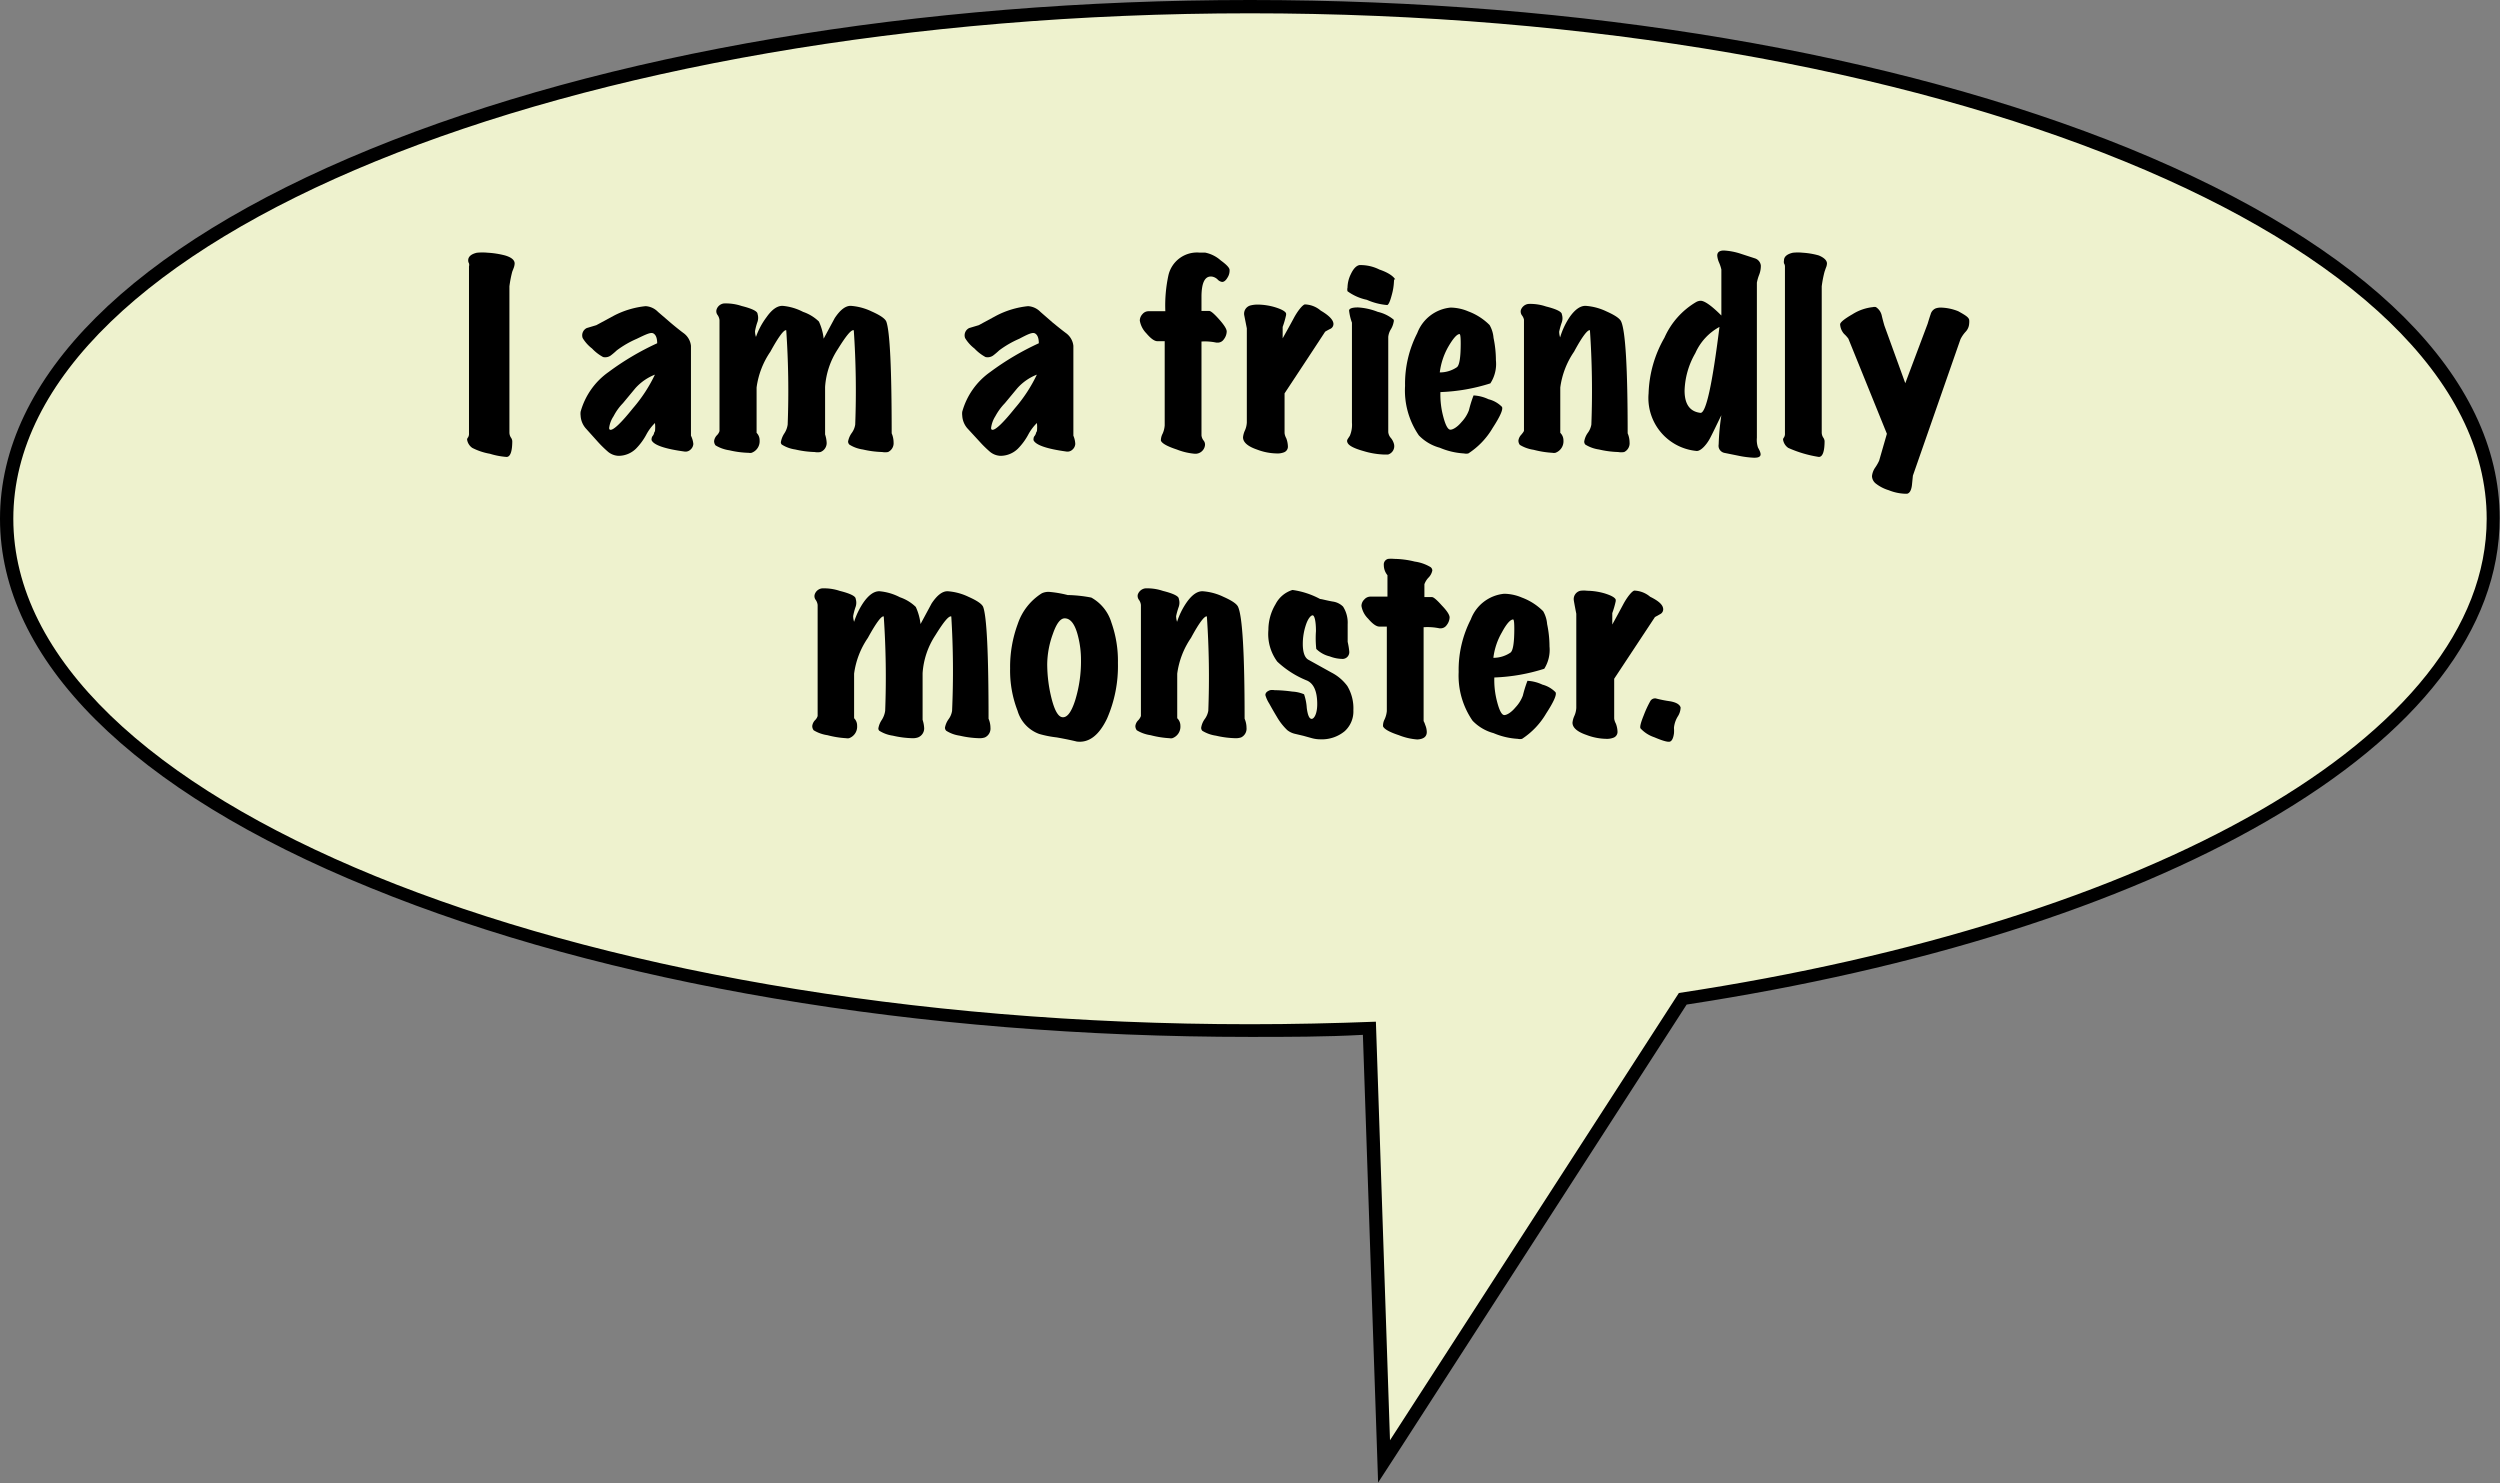
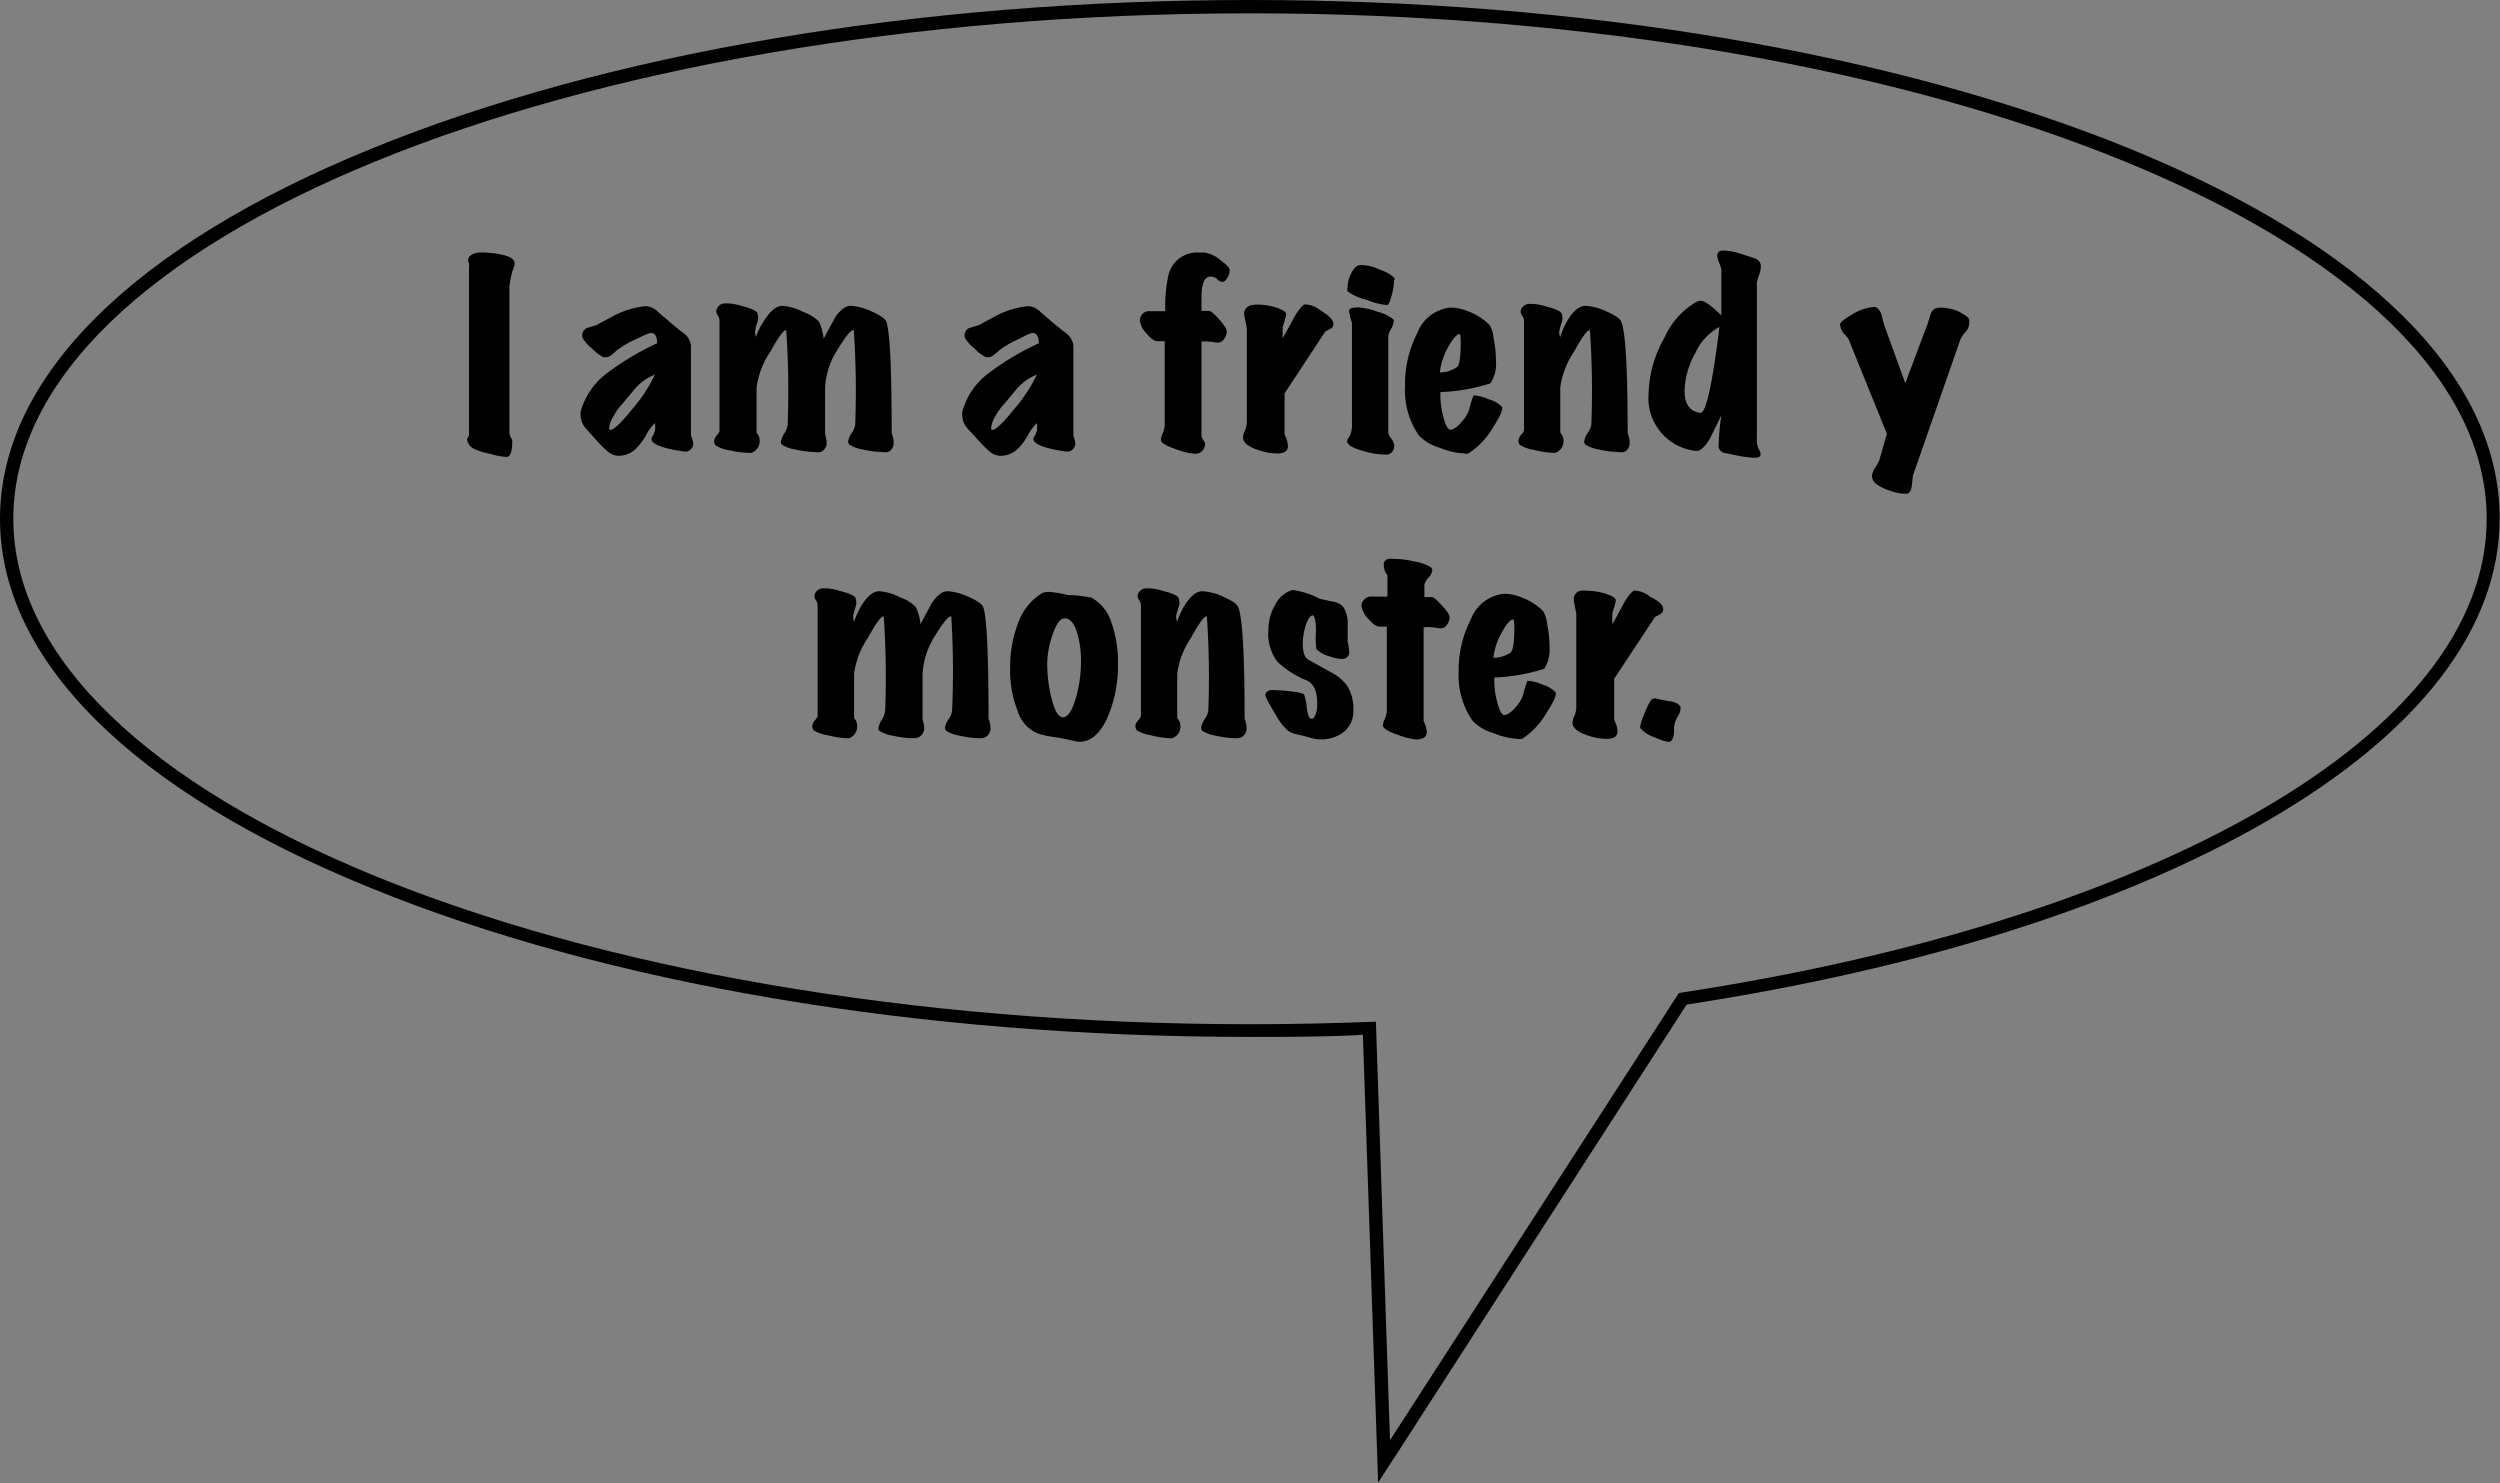
<svg xmlns="http://www.w3.org/2000/svg" viewBox="0 0 157.68 93.55">
  <rect x="0" y="0" width="157.68" height="93.55" fill="#808080" stroke="none" />
  <defs>
    <style>.cls-1{fill:#eef2ce;}</style>
  </defs>
  <title>Asset 86</title>
  <g id="Layer_2" data-name="Layer 2">
    <g id="Scr5">
-       <path class="cls-1" d="M86.37,64.87c-2.5.1-5,.15-7.53.15C35.6,65,.42,50.53.42,32.72S35.6.42,78.84.42s78.42,14.49,78.42,32.3c0,13.47-20.53,25.64-51.11,30.3L87.3,92.2Z" />
      <path d="M78.84.84c43.08,0,78,14.27,78,31.88,0,13.72-21.2,25.41-50.95,29.91L87.67,90.84l-.89-26.4c-2.61.1-5.26.16-7.94.16-43.08,0-78-14.27-78-31.88S35.76.84,78.84.84m0-.84C57.9,0,38.2,3.34,23.37,9.4,8.3,15.56,0,23.84,0,32.72S8.3,49.88,23.37,56c14.83,6.06,34.53,9.4,55.47,9.4,2.37,0,4.76,0,7.12-.13l.87,25.56.09,2.68,1.46-2.25,18-27.9c14.74-2.26,27.37-6.25,36.54-11.54,9.64-5.56,14.74-12.18,14.74-19.14,0-8.88-8.3-17.16-23.37-23.32C119.48,3.34,99.78,0,78.84,0Z" />
      <path d="M32.46,16.62a.94.94,0,0,1-.06.28l-.09.23a7,7,0,0,0-.18.93v9.21a.59.59,0,0,0,.09.32.45.45,0,0,1,.09.23c0,.64-.12,1-.36,1a4.69,4.69,0,0,1-1.05-.2,3.88,3.88,0,0,1-1.11-.37.77.77,0,0,1-.33-.53.22.22,0,0,1,.06-.13.43.43,0,0,0,.06-.26V16.8a.34.34,0,0,0,0-.19.36.36,0,0,1-.05-.19c0-.24.2-.4.55-.48a3.71,3.71,0,0,1,.69,0,5.57,5.57,0,0,1,1.08.17Q32.46,16.29,32.46,16.62Z" />
      <path d="M43.73,28a.52.52,0,0,1-.18.36.45.45,0,0,1-.38.12c-1.24-.17-1.93-.41-2.07-.71a.27.27,0,0,1,0-.12.31.31,0,0,1,.07-.16.39.39,0,0,0,.08-.16.31.31,0,0,1,.06-.13,2.25,2.25,0,0,0,0-.52,3,3,0,0,0-.54.72,3.85,3.85,0,0,1-.66.9,1.57,1.57,0,0,1-1.1.45,1.1,1.1,0,0,1-.7-.29,7,7,0,0,1-.59-.58L36.93,27a1.33,1.33,0,0,1-.31-.79,1,1,0,0,1,0-.24,4.55,4.55,0,0,1,1.77-2.51,17,17,0,0,1,3.06-1.81c0-.32-.08-.53-.24-.62s-.45.05-1.05.34a6.17,6.17,0,0,0-1.26.73,4.5,4.5,0,0,1-.39.33.6.6,0,0,1-.47.09,2.77,2.77,0,0,1-.7-.54,2.37,2.37,0,0,1-.59-.66.51.51,0,0,1,.26-.63l.6-.18,1.11-.6a5.55,5.55,0,0,1,2-.6,1.18,1.18,0,0,1,.78.36l.79.68c.26.22.53.44.81.65a1.14,1.14,0,0,1,.48.81v5.67A1.49,1.49,0,0,1,43.73,28Zm-2.4-4.38a3.25,3.25,0,0,0-1.26.87l-.78.94a3.4,3.4,0,0,0-.59.82,1.72,1.72,0,0,0-.28.74q0,.12.09.12c.21,0,.68-.45,1.41-1.36A9.46,9.46,0,0,0,41.33,23.58Z" />
      <path d="M56.24,27.33a1.46,1.46,0,0,1,.12.57.61.61,0,0,1-.35.61,1,1,0,0,1-.37,0,6.11,6.11,0,0,1-1.22-.16,2.15,2.15,0,0,1-.85-.31.29.29,0,0,1-.08-.19,1.32,1.32,0,0,1,.23-.54,1.19,1.19,0,0,0,.22-.53,56.23,56.23,0,0,0-.09-5.95c-.16-.05-.48.34-1,1.18a4.93,4.93,0,0,0-.81,2.4V27.4a2,2,0,0,1,.1.54.61.61,0,0,1-.39.57,1,1,0,0,1-.37,0,6.11,6.11,0,0,1-1.22-.16,2.15,2.15,0,0,1-.85-.31.2.2,0,0,1-.06-.15,1.46,1.46,0,0,1,.21-.54,1.34,1.34,0,0,0,.22-.57,56.23,56.23,0,0,0-.09-5.95c-.14-.05-.48.4-1,1.35a5.2,5.2,0,0,0-.87,2.26V27.3a.65.65,0,0,1,.19.48.77.77,0,0,1-.51.78.42.42,0,0,1-.18,0A5.9,5.9,0,0,1,46,28.4a2.32,2.32,0,0,1-.87-.31.44.44,0,0,1-.09-.27.64.64,0,0,1,.17-.36.63.63,0,0,0,.17-.27v-7a.67.67,0,0,0-.12-.32.39.39,0,0,1-.07-.33.56.56,0,0,1,.46-.4,3.12,3.12,0,0,1,1.13.16c.64.16,1,.33,1,.5a.81.81,0,0,1,0,.49,3.79,3.79,0,0,0-.16.6,1.23,1.23,0,0,0,.06.36A4.67,4.67,0,0,1,48.35,20c.33-.47.66-.71,1-.71a3.43,3.43,0,0,1,1.3.38,2.67,2.67,0,0,1,1,.61,3.48,3.48,0,0,1,.3,1.08l.7-1.3c.34-.51.67-.77,1-.77a3.6,3.6,0,0,1,1.32.35c.54.24.85.45.93.64Q56.24,21.19,56.24,27.33Z" />
      <path d="M67.82,28a.52.52,0,0,1-.18.36.45.45,0,0,1-.38.12c-1.24-.17-1.93-.41-2.07-.71a.27.27,0,0,1,0-.12.25.25,0,0,1,.07-.16.59.59,0,0,0,.08-.16.31.31,0,0,1,.06-.13,2.25,2.25,0,0,0,0-.52,3,3,0,0,0-.54.72,3.85,3.85,0,0,1-.66.9,1.57,1.57,0,0,1-1.1.45,1.1,1.1,0,0,1-.7-.29,7,7,0,0,1-.59-.58L61,27a1.33,1.33,0,0,1-.31-.79,1,1,0,0,1,0-.24,4.55,4.55,0,0,1,1.77-2.51,17,17,0,0,1,3.06-1.81c0-.32-.08-.53-.24-.62s-.45.05-1,.34a6.17,6.17,0,0,0-1.26.73,4.5,4.5,0,0,1-.39.33.6.6,0,0,1-.47.09,2.77,2.77,0,0,1-.7-.54,2.37,2.37,0,0,1-.59-.66.51.51,0,0,1,.26-.63l.6-.18,1.11-.6a5.55,5.55,0,0,1,2-.6,1.18,1.18,0,0,1,.78.36l.78.68c.27.22.54.44.82.65a1.14,1.14,0,0,1,.48.81v5.67A1.49,1.49,0,0,1,67.82,28Zm-2.4-4.38a3.25,3.25,0,0,0-1.26.87l-.78.94a3.7,3.7,0,0,0-.6.82,1.81,1.81,0,0,0-.27.74q0,.12.09.12c.21,0,.68-.45,1.41-1.36A9.46,9.46,0,0,0,65.42,23.58Z" />
      <path d="M77.55,17a.81.81,0,0,1-.13.51c-.11.19-.23.28-.35.27a.48.48,0,0,1-.28-.16.67.67,0,0,0-.32-.17c-.46-.08-.69.35-.69,1.28v.46c0,.2,0,.34,0,.42h.48c.11,0,.32.18.64.54s.48.62.47.77a.83.83,0,0,1-.18.48.46.46,0,0,1-.36.21l-.11,0a3.52,3.52,0,0,0-.94-.07v5.92a.64.64,0,0,0,.12.31.4.4,0,0,1,.1.32.61.61,0,0,1-.63.53,4,4,0,0,1-1.15-.27c-.61-.2-.94-.39-1-.56a.91.91,0,0,1,.11-.44,1.54,1.54,0,0,0,.13-.52V21.52H73c-.19,0-.42-.17-.7-.5a1.5,1.5,0,0,1-.41-.8.6.6,0,0,1,.17-.41.49.49,0,0,1,.37-.18H73.5a9,9,0,0,1,.2-2.29,1.85,1.85,0,0,1,1.93-1.41H76a2.1,2.1,0,0,1,1,.5C77.36,16.69,77.53,16.88,77.55,17Z" />
      <path d="M84.09,20.34a.34.34,0,0,1-.16.39,3.9,3.9,0,0,0-.35.19q-.94,1.44-2.56,3.89c0,1.59,0,2.41,0,2.46s0,.17.11.38a1.57,1.57,0,0,1,.1.49.38.38,0,0,1-.25.39,1.12,1.12,0,0,1-.45.07,3.65,3.65,0,0,1-1.26-.25c-.58-.2-.87-.46-.87-.77a1.34,1.34,0,0,1,.12-.43,1.42,1.42,0,0,0,.12-.5V20.71c-.11-.56-.17-.85-.17-.87a.54.54,0,0,1,.42-.58,1.84,1.84,0,0,1,.44-.05,4,4,0,0,1,1.1.17c.38.12.61.24.68.37a.33.33,0,0,1,0,.15,5.61,5.61,0,0,1-.21.72v.72c.24-.43.48-.86.71-1.29s.54-.82.69-.85a1.6,1.6,0,0,1,1,.39Q84,20,84.09,20.34Z" />
      <path d="M87.92,28a.55.55,0,0,1-.38.67l-.21,0A5.07,5.07,0,0,1,86,28.45c-.57-.16-.91-.33-1-.51s0-.23.14-.46a1.79,1.79,0,0,0,.13-.83v-6.3a3.22,3.22,0,0,1-.18-.76c0-.13.19-.2.56-.2a4,4,0,0,1,1.25.28,2.41,2.41,0,0,1,1,.49.24.24,0,0,1,0,.15,1.35,1.35,0,0,1-.17.45,1.13,1.13,0,0,0-.17.49v6a.65.65,0,0,0,.17.38A1,1,0,0,1,87.92,28Zm0-10.37a.29.29,0,0,1,0,.12,3.68,3.68,0,0,1-.14.86c-.1.38-.19.59-.28.63a3.93,3.93,0,0,1-1.29-.33,3.18,3.18,0,0,1-1.22-.54.47.47,0,0,1,0-.23,2,2,0,0,1,.21-.85q.24-.51.54-.57A2.64,2.64,0,0,1,87,17C87.53,17.18,87.86,17.4,88,17.62Z" />
      <path d="M94.73,25.66c.09.15-.11.6-.59,1.34a4.82,4.82,0,0,1-1.53,1.6.62.62,0,0,1-.27,0,4.56,4.56,0,0,1-1.53-.36,2.87,2.87,0,0,1-1.32-.78,5,5,0,0,1-.87-3.12,7,7,0,0,1,.77-3.33,2.5,2.5,0,0,1,2.1-1.61,2.93,2.93,0,0,1,1.12.24,3.73,3.73,0,0,1,1.34.86,1.91,1.91,0,0,1,.25.81,6.9,6.9,0,0,1,.15,1.41A2.24,2.24,0,0,1,94,24.18a11.7,11.7,0,0,1-3.15.55,5.32,5.32,0,0,0,.18,1.55c.14.54.29.81.44.82s.44-.15.72-.49a2.19,2.19,0,0,0,.46-.74,7.57,7.57,0,0,1,.29-.93,2.51,2.51,0,0,1,.94.24A1.79,1.79,0,0,1,94.73,25.66Zm-2.67-4.59q-.25,0-.72.81a4.35,4.35,0,0,0-.53,1.61,1.92,1.92,0,0,0,1.08-.33q.24-.18.24-1.5C92.13,21.29,92.11,21.09,92.06,21.07Z" />
      <path d="M102.66,27.33a1.46,1.46,0,0,1,.12.57.61.61,0,0,1-.34.61,1.07,1.07,0,0,1-.38,0,6,6,0,0,1-1.21-.16,2.23,2.23,0,0,1-.86-.31.28.28,0,0,1-.07-.19,1.26,1.26,0,0,1,.22-.54,1.24,1.24,0,0,0,.23-.53,56.23,56.23,0,0,0-.09-5.95c-.14-.05-.49.4-1,1.35a5.2,5.2,0,0,0-.87,2.26V27.3a.66.66,0,0,1,.2.48.77.77,0,0,1-.51.78.42.42,0,0,1-.18,0,6,6,0,0,1-1.19-.19,2.32,2.32,0,0,1-.87-.31.44.44,0,0,1-.09-.27.64.64,0,0,1,.17-.36q.18-.21.18-.27v-7A.67.67,0,0,0,96,19.9a.41.41,0,0,1-.08-.33.58.58,0,0,1,.47-.4,3.08,3.08,0,0,1,1.12.16c.64.16,1,.33,1,.5a.79.79,0,0,1,0,.49,4.6,4.6,0,0,0-.17.6,1.23,1.23,0,0,0,.06.36A4.67,4.67,0,0,1,99,20c.33-.47.66-.71,1-.71a3.6,3.6,0,0,1,1.32.35c.54.24.85.45.93.64Q102.66,21.19,102.66,27.33Z" />
      <path d="M111.06,16.75a1.54,1.54,0,0,1-.11.59,2.67,2.67,0,0,0-.14.49v9.78a1.54,1.54,0,0,0,.07.62c.15.26.2.43.14.52s-.18.12-.39.12a6.05,6.05,0,0,1-1-.13l-.84-.17a.47.47,0,0,1-.39-.36.56.56,0,0,1,0-.19,15.11,15.11,0,0,1,.17-1.83c-.24.48-.48,1-.71,1.44s-.62.86-.88.81a3.35,3.35,0,0,1-3-3.63,7.47,7.47,0,0,1,1-3.51,4.91,4.91,0,0,1,2-2.25.63.63,0,0,1,.28-.08c.25,0,.69.31,1.31.93V17a2.45,2.45,0,0,0-.14-.43,1.36,1.36,0,0,1-.12-.45c0-.21.14-.32.42-.32a4.13,4.13,0,0,1,1.08.21l.89.29A.54.54,0,0,1,111.06,16.75Zm-2.61,3.87a3.48,3.48,0,0,0-1.52,1.65,5,5,0,0,0-.68,2.37c0,.85.33,1.32,1,1.4Q107.77,26.1,108.45,20.62Z" />
-       <path d="M115.23,16.62a.75.75,0,0,1-.07.28l-.08.23a7,7,0,0,0-.18.93v9.21a.59.59,0,0,0,.09.32.45.45,0,0,1,.09.23c0,.64-.12,1-.36,1a7.5,7.5,0,0,1-1.93-.57.77.77,0,0,1-.33-.53.22.22,0,0,1,.06-.13.43.43,0,0,0,.06-.26V16.8a.35.35,0,0,0-.06-.19.49.49,0,0,1,0-.19c0-.24.21-.4.56-.48a3.09,3.09,0,0,1,.63,0,4.74,4.74,0,0,1,1,.17C115,16.23,115.23,16.4,115.23,16.62Z" />
      <path d="M124.2,20.17a1,1,0,0,1,0,.23.81.81,0,0,1-.22.52,2,2,0,0,0-.33.48l-3,8.6-.06.6q-.06.48-.3.54h-.16a3,3,0,0,1-1-.22,2.48,2.48,0,0,1-.83-.43.62.62,0,0,1-.23-.46,1.16,1.16,0,0,1,.21-.55,2.85,2.85,0,0,0,.24-.42l.49-1.7-2.43-6a2,2,0,0,0-.27-.3,1,1,0,0,1-.25-.6c0-.12.24-.33.78-.64a3,3,0,0,1,1.29-.45.36.36,0,0,1,.19,0,.85.85,0,0,1,.36.51c.05.22.11.44.17.65l1.32,3.64,1.41-3.75c.06-.2.12-.4.19-.6a.55.55,0,0,1,.32-.37,1,1,0,0,1,.33-.05,3.14,3.14,0,0,1,1.09.23C123.94,19.87,124.16,20,124.2,20.17Z" />
      <path d="M62.35,45.33a1.46,1.46,0,0,1,.12.57.61.61,0,0,1-.35.61,1,1,0,0,1-.37.05,6.11,6.11,0,0,1-1.22-.16,2.15,2.15,0,0,1-.85-.31.29.29,0,0,1-.08-.19,1.32,1.32,0,0,1,.23-.54,1.19,1.19,0,0,0,.22-.53A56.23,56.23,0,0,0,60,38.88c-.16-.05-.48.34-1,1.18a4.93,4.93,0,0,0-.81,2.4V45.4a2,2,0,0,1,.1.54.61.61,0,0,1-.39.57,1,1,0,0,1-.37.05,6.11,6.11,0,0,1-1.22-.16,2.15,2.15,0,0,1-.85-.31.2.2,0,0,1-.06-.15,1.36,1.36,0,0,1,.22-.54,1.43,1.43,0,0,0,.21-.57,56.23,56.23,0,0,0-.09-5.95c-.14-.05-.48.4-1,1.35a5.2,5.2,0,0,0-.87,2.26V45.3a.65.65,0,0,1,.19.48.77.77,0,0,1-.51.78.42.42,0,0,1-.18,0,5.9,5.9,0,0,1-1.18-.19,2.32,2.32,0,0,1-.87-.31.44.44,0,0,1-.09-.27.64.64,0,0,1,.17-.36.63.63,0,0,0,.17-.27v-7a.67.67,0,0,0-.12-.32.39.39,0,0,1-.07-.33.56.56,0,0,1,.46-.4,3.12,3.12,0,0,1,1.13.16c.64.16,1,.33,1,.5a.81.81,0,0,1,0,.49,3.79,3.79,0,0,0-.16.6,1.23,1.23,0,0,0,.06.36A4.67,4.67,0,0,1,54.46,38c.33-.47.66-.71,1-.71a3.43,3.43,0,0,1,1.3.38,2.67,2.67,0,0,1,1,.61,3.48,3.48,0,0,1,.3,1.08l.7-1.3c.34-.51.67-.77,1-.77a3.6,3.6,0,0,1,1.32.35c.54.24.85.45.93.64Q62.35,39.19,62.35,45.33Z" />
      <path d="M68.83,37.69a2.68,2.68,0,0,1,1.27,1.58,7.25,7.25,0,0,1,.41,2.55,8.26,8.26,0,0,1-.69,3.51c-.51,1.06-1.15,1.54-1.91,1.44-.28-.07-.7-.16-1.26-.26a6.61,6.61,0,0,1-1.11-.22,2.21,2.21,0,0,1-1.36-1.46,7,7,0,0,1-.47-2.67,7.8,7.8,0,0,1,.48-2.8,3.65,3.65,0,0,1,1.52-1.94,1,1,0,0,1,.45-.09,7.1,7.1,0,0,1,1.18.2A8.71,8.71,0,0,1,68.83,37.69ZM67.15,39c-.27,0-.52.33-.75,1a5.75,5.75,0,0,0-.35,1.89A9,9,0,0,0,66.31,44q.28,1.14.66,1.23c.32.07.6-.29.85-1.08a8.34,8.34,0,0,0,.36-2.52A6,6,0,0,0,68,40.15Q67.72,39,67.15,39Z" />
      <path d="M78.5,45.33a1.46,1.46,0,0,1,.12.57.61.61,0,0,1-.34.61,1.07,1.07,0,0,1-.38.05,6,6,0,0,1-1.21-.16,2.23,2.23,0,0,1-.86-.31.28.28,0,0,1-.07-.19,1.26,1.26,0,0,1,.22-.54,1.24,1.24,0,0,0,.23-.53,56.23,56.23,0,0,0-.09-5.95c-.14-.05-.49.4-1,1.35a5.2,5.2,0,0,0-.87,2.26V45.3a.66.66,0,0,1,.2.48.77.77,0,0,1-.51.78.42.42,0,0,1-.18,0,6,6,0,0,1-1.19-.19,2.32,2.32,0,0,1-.87-.31.44.44,0,0,1-.09-.27.6.6,0,0,1,.18-.36.77.77,0,0,0,.17-.27v-7a.67.67,0,0,0-.12-.32.41.41,0,0,1-.08-.33.58.58,0,0,1,.47-.4,3.08,3.08,0,0,1,1.12.16c.64.16,1,.33,1,.5a.79.79,0,0,1,0,.49,4.6,4.6,0,0,0-.17.6,1.23,1.23,0,0,0,.06.36A4.67,4.67,0,0,1,74.84,38c.33-.47.66-.71,1-.71a3.6,3.6,0,0,1,1.32.35c.54.24.85.45.93.64Q78.5,39.19,78.5,45.33Z" />
      <path d="M85.36,44.8a1.68,1.68,0,0,1-.55,1.32,2.26,2.26,0,0,1-1.54.51,2,2,0,0,1-.52-.07l-.54-.15-.55-.13a1.22,1.22,0,0,1-.47-.23,3.69,3.69,0,0,1-.65-.83c-.17-.28-.33-.56-.49-.85a2,2,0,0,1-.24-.53c0-.14.1-.24.3-.31a.82.82,0,0,1,.27,0,8.86,8.86,0,0,1,1.13.09,2.17,2.17,0,0,1,.74.17,3.25,3.25,0,0,1,.17.86c.06.46.16.69.31.69s.35-.31.35-.93c0-.79-.21-1.28-.63-1.48a6,6,0,0,1-1.89-1.2,2.93,2.93,0,0,1-.56-2,3.15,3.15,0,0,1,.45-1.62,1.79,1.79,0,0,1,1.07-.9,5.17,5.17,0,0,1,1.74.57c.09,0,.35.08.79.16a1.14,1.14,0,0,1,.66.32A1.88,1.88,0,0,1,85,39.37c0,.37,0,.74,0,1.11a4.69,4.69,0,0,1,.1.6.43.43,0,0,1-.4.48,2.33,2.33,0,0,1-.83-.16,1.81,1.81,0,0,1-.85-.47A6.3,6.3,0,0,1,83,39.81c0-.67-.1-1-.21-1s-.29.2-.42.59a3.79,3.79,0,0,0-.2,1.21c0,.53.12.87.35,1l1.46.81a2.88,2.88,0,0,1,1,.85A2.75,2.75,0,0,1,85.36,44.8Z" />
      <path d="M91.43,38.94a.83.83,0,0,1-.18.48.46.46,0,0,1-.36.21l-.1,0a3.72,3.72,0,0,0-1-.07v5.92a1.15,1.15,0,0,1,.1.24,1.19,1.19,0,0,1,.1.45c0,.29-.2.45-.6.47a3.88,3.88,0,0,1-1.16-.27c-.61-.2-.93-.39-1-.56a.86.86,0,0,1,.1-.44,1.62,1.62,0,0,0,.14-.52V39.52H87c-.19,0-.43-.17-.71-.5a1.46,1.46,0,0,1-.42-.8.57.57,0,0,1,.18-.41.51.51,0,0,1,.38-.18h1.08V36.28a1,1,0,0,1-.23-.64.36.36,0,0,1,.27-.39,1.87,1.87,0,0,1,.38,0,5.59,5.59,0,0,1,1.3.17,2.64,2.64,0,0,1,1,.35.28.28,0,0,1,.11.21.89.89,0,0,1-.24.45,1.18,1.18,0,0,0-.26.42v.81h.48q.15,0,.63.54C91.27,38.53,91.43,38.79,91.43,38.94Z" />
      <path d="M98.11,43.66c.09.15-.11.6-.59,1.34A4.82,4.82,0,0,1,96,46.6a.62.62,0,0,1-.27,0,4.56,4.56,0,0,1-1.53-.36,2.87,2.87,0,0,1-1.32-.78A5,5,0,0,1,92,42.39a7,7,0,0,1,.77-3.33,2.5,2.5,0,0,1,2.1-1.61,2.93,2.93,0,0,1,1.12.24,3.73,3.73,0,0,1,1.34.86,1.91,1.91,0,0,1,.25.81,6.9,6.9,0,0,1,.15,1.41,2.24,2.24,0,0,1-.33,1.41,11.7,11.7,0,0,1-3.15.55,5.32,5.32,0,0,0,.18,1.55c.14.54.29.81.44.82s.44-.15.72-.49a2.19,2.19,0,0,0,.46-.74,7.57,7.57,0,0,1,.29-.93,2.51,2.51,0,0,1,.94.24A1.79,1.79,0,0,1,98.11,43.66Zm-2.67-4.59c-.17,0-.41.25-.71.81a4.2,4.2,0,0,0-.54,1.61,1.92,1.92,0,0,0,1.08-.33q.24-.18.24-1.5C95.51,39.29,95.49,39.09,95.44,39.07Z" />
      <path d="M104.89,38.34a.34.34,0,0,1-.17.39l-.34.19-2.57,3.89c0,1.59,0,2.41,0,2.46s0,.17.11.38a1.57,1.57,0,0,1,.1.49.39.39,0,0,1-.26.39,1.12,1.12,0,0,1-.45.07,3.65,3.65,0,0,1-1.26-.25c-.58-.2-.87-.46-.87-.77a1.34,1.34,0,0,1,.12-.43,1.42,1.42,0,0,0,.12-.5V38.71c-.11-.56-.16-.85-.16-.87a.54.54,0,0,1,.42-.58,1.75,1.75,0,0,1,.43,0,4.11,4.11,0,0,1,1.11.17c.38.12.61.24.68.37a.33.33,0,0,1,0,.15,5.61,5.61,0,0,1-.21.72v.72c.24-.43.47-.86.7-1.29s.54-.82.69-.85a1.63,1.63,0,0,1,1,.39Q104.82,38,104.89,38.34Z" />
      <path d="M106,44.62a1.09,1.09,0,0,1-.18.57,1.66,1.66,0,0,0-.24.72,2,2,0,0,1,0,.35q-.06.43-.24.51t-1-.27a2.08,2.08,0,0,1-.87-.56q-.08-.13.21-.84a6.66,6.66,0,0,1,.42-.9.35.35,0,0,1,.33-.15,7.7,7.7,0,0,0,.9.18Q105.91,44.33,106,44.62Z" />
    </g>
  </g>
</svg>